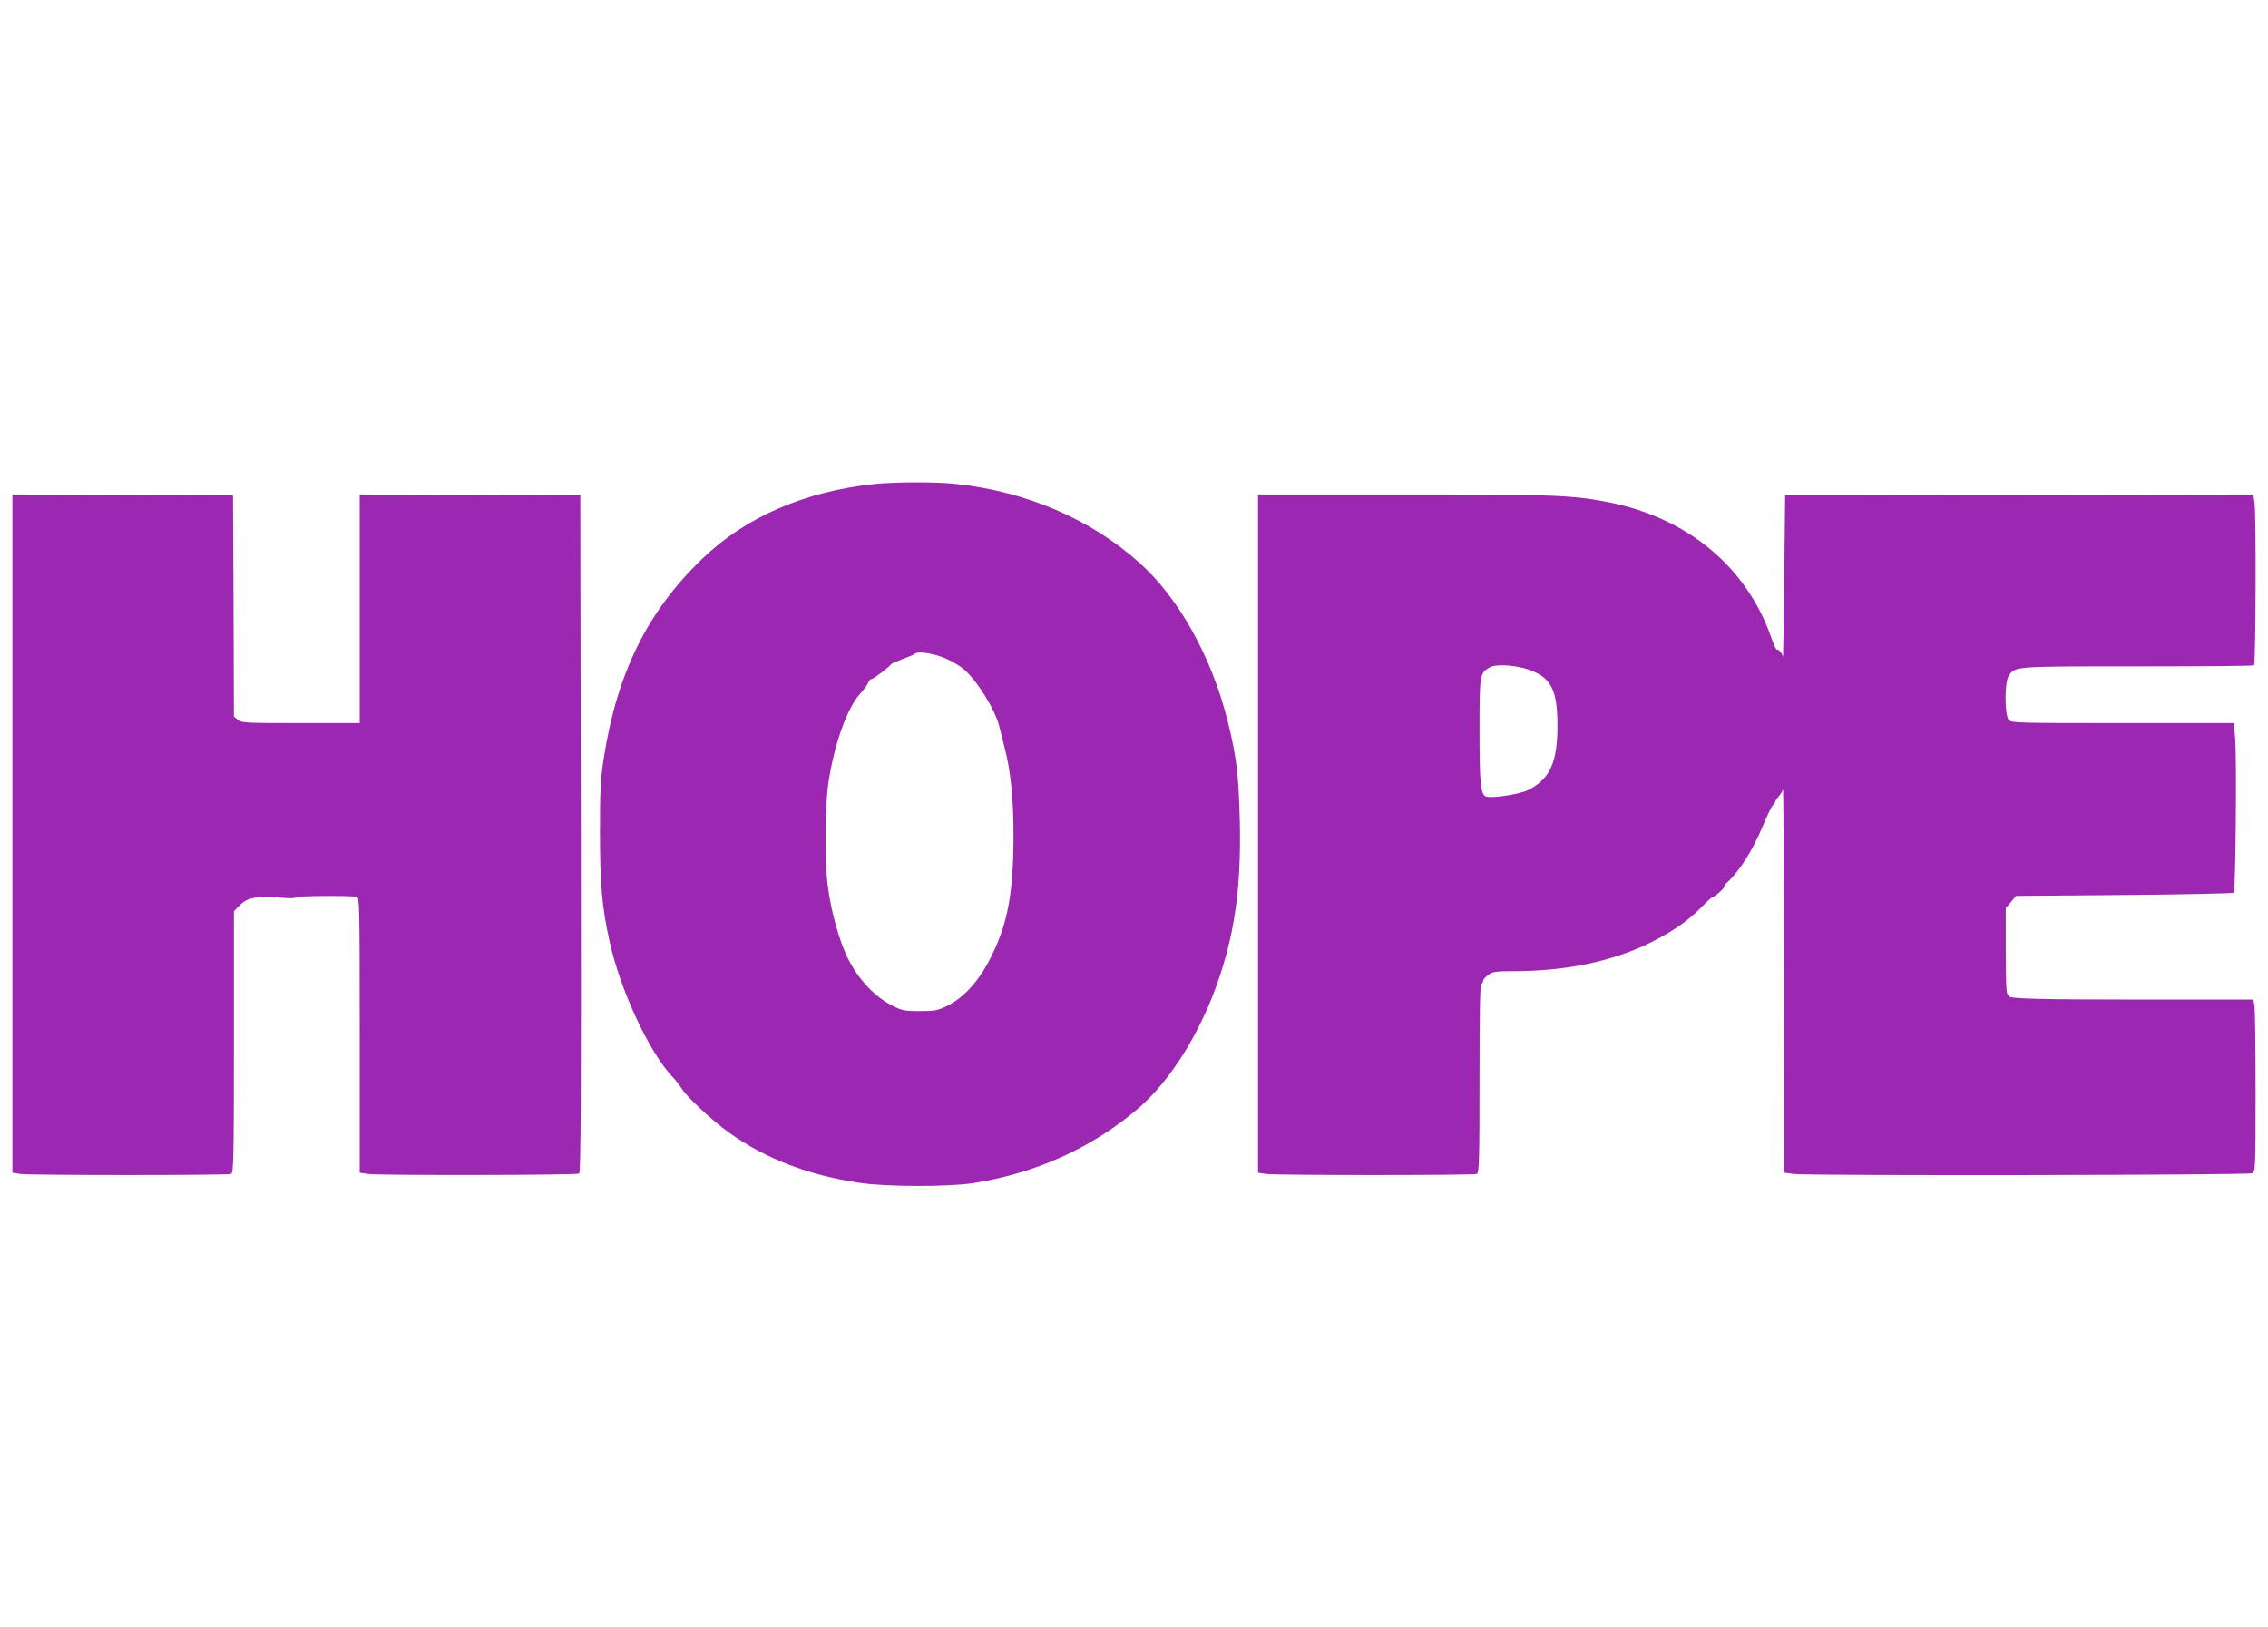
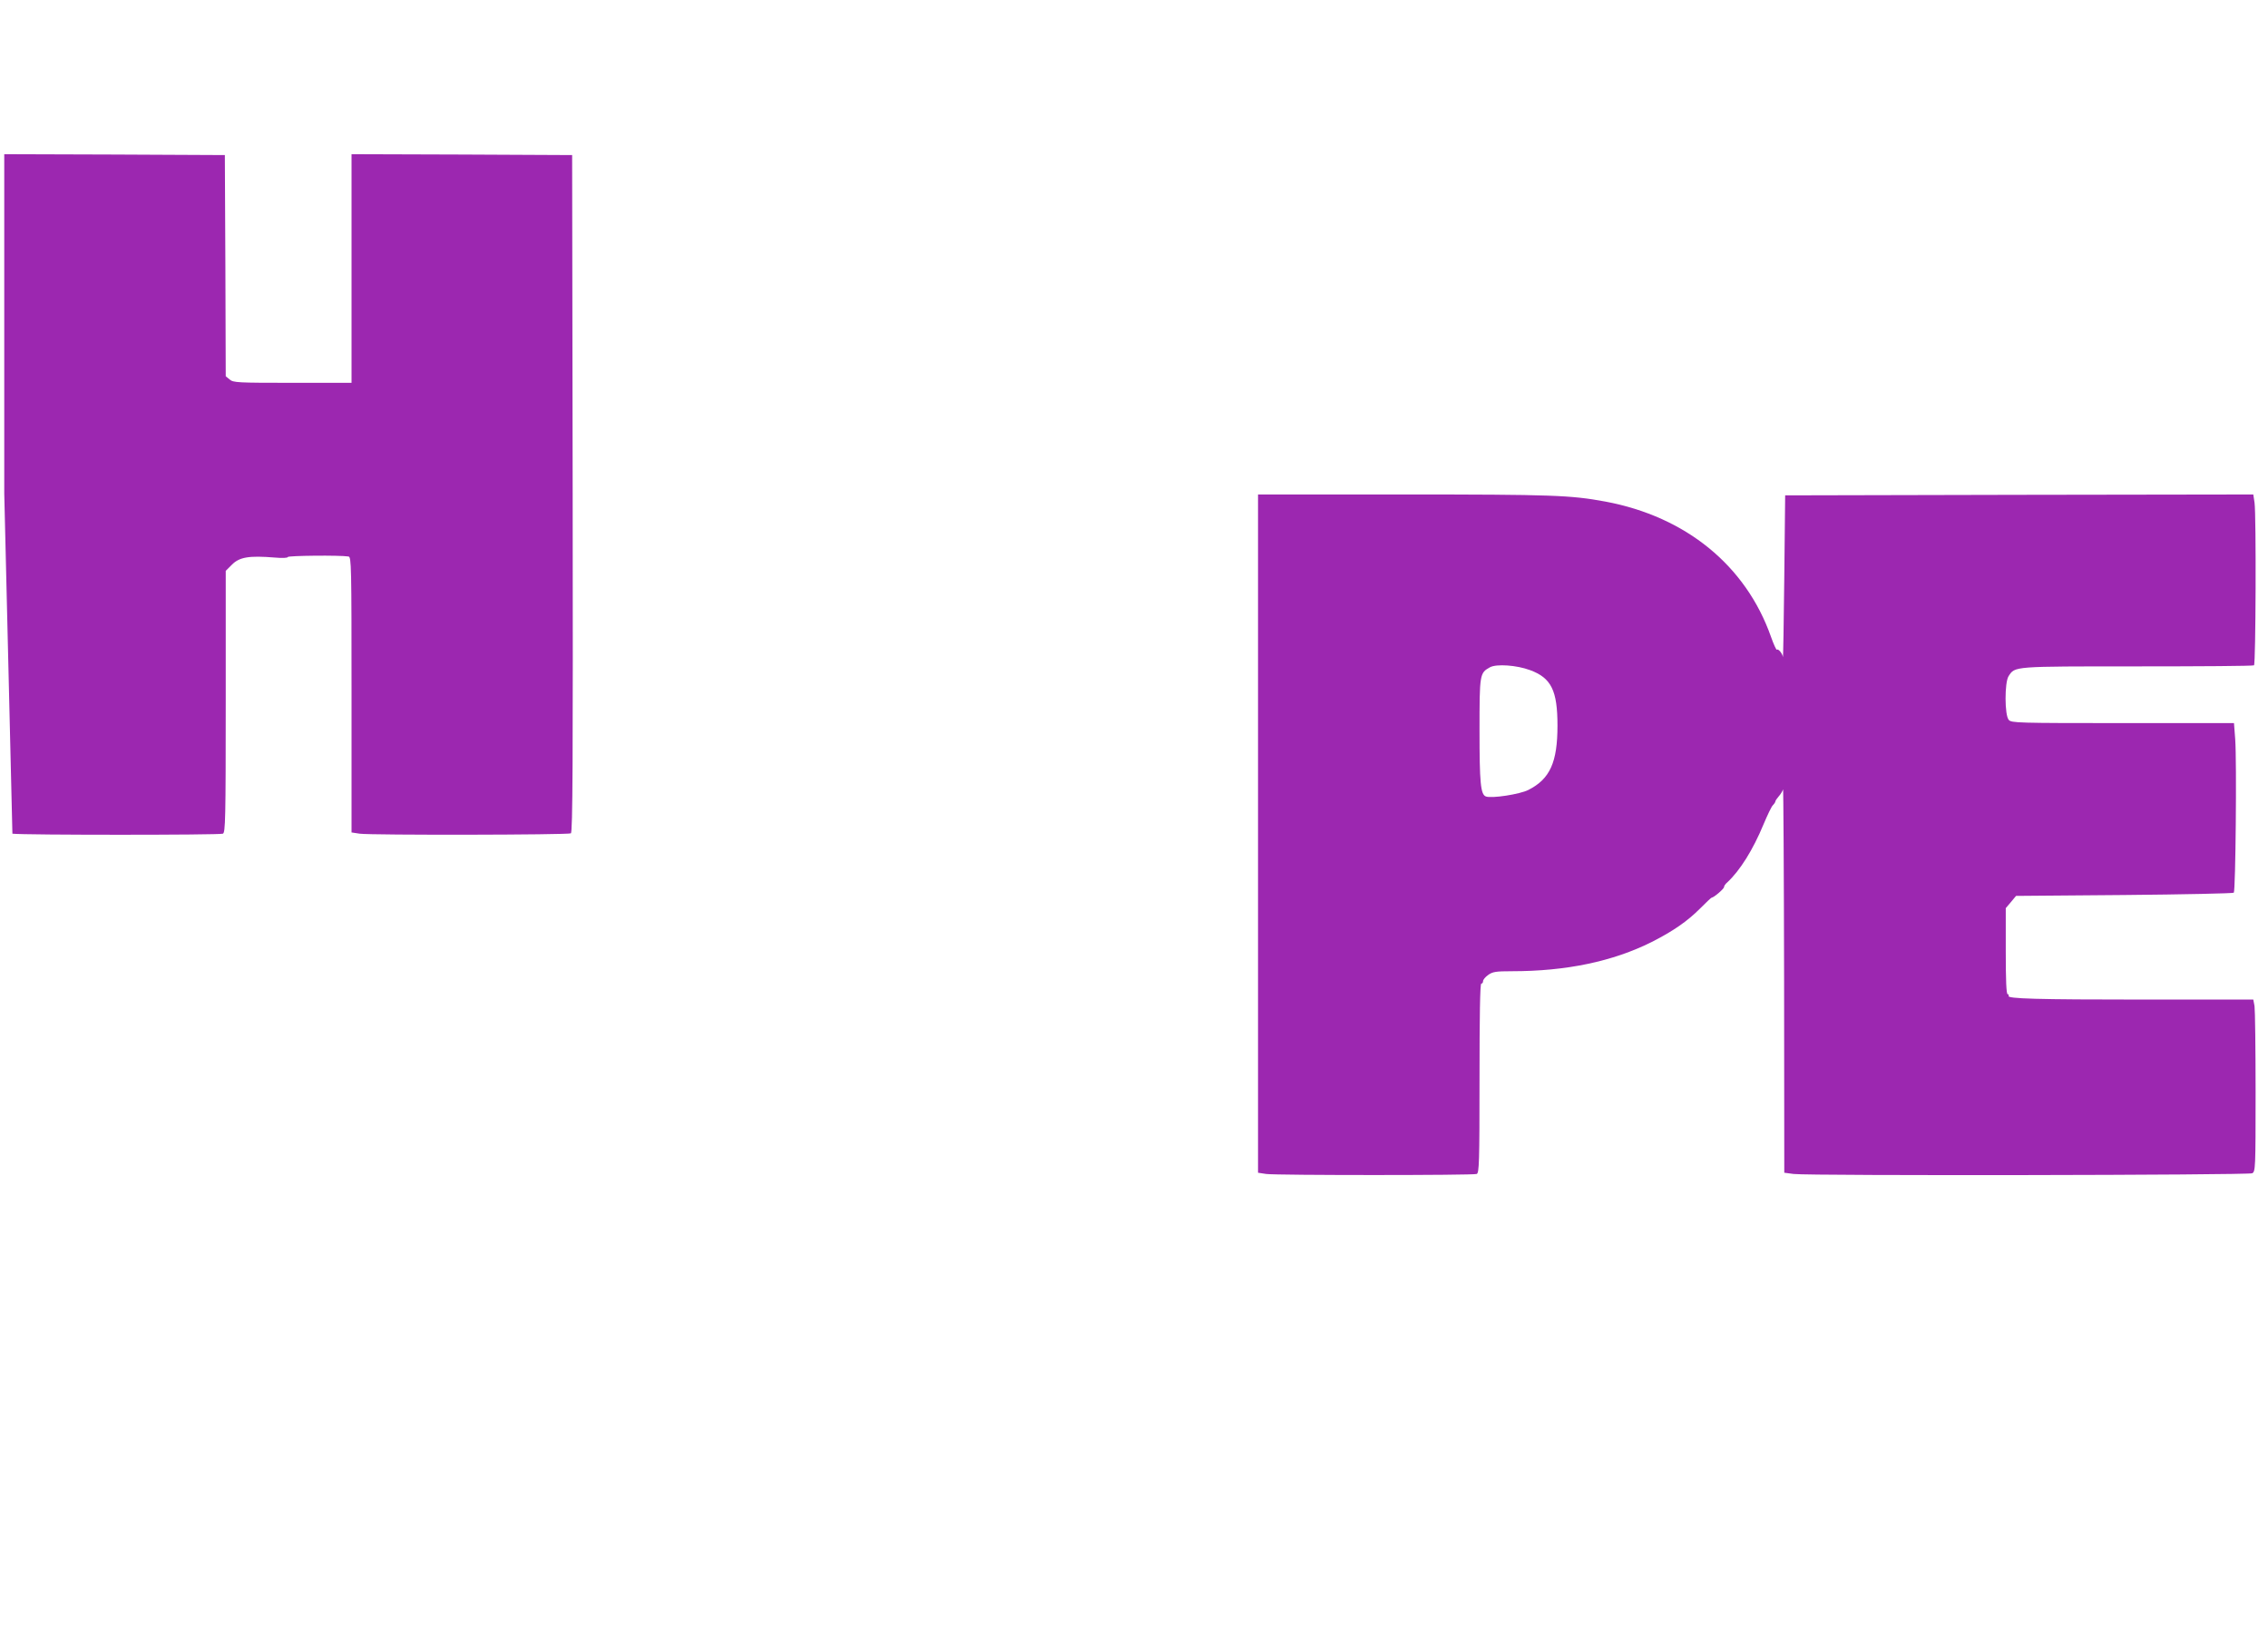
<svg xmlns="http://www.w3.org/2000/svg" version="1.0" width="1280pt" height="918pt" viewBox="0 0 1280 918" preserveAspectRatio="xMidYMid meet">
  <g transform="translate(0,918) scale(0.1,-0.1)" fill="#9c27b0" stroke="none">
-     <path d="M4935 6449 c-395 -42 -728 -186 -974 -424 -307 -296 -478 -641 -553 -1120 -19 -120 -22 -180 -22 -420 0 -293 11 -422 55 -620 61 -275 222 -620 354 -761 20 -20 44 -52 55 -70 29 -46 172 -179 266 -246 204 -146 449 -240 735 -282 151 -23 501 -23 639 -2 355 55 671 198 932 420 188 161 362 443 463 751 88 268 120 517 112 874 -6 256 -18 360 -68 561 -90 363 -278 700 -502 898 -273 243 -636 399 -1029 441 -111 13 -345 12 -463 0z m410 -988 c33 -15 75 -40 93 -56 75 -63 178 -228 201 -321 5 -21 19 -75 30 -119 34 -128 51 -291 51 -490 0 -331 -31 -502 -126 -693 -67 -135 -152 -230 -249 -278 -54 -26 -70 -29 -155 -29 -88 0 -100 3 -160 34 -97 50 -189 150 -246 266 -50 104 -96 271 -113 413 -17 135 -15 437 3 565 31 220 106 431 180 512 20 22 41 50 46 63 5 12 13 21 17 20 8 -3 105 71 111 83 2 4 31 17 65 30 34 12 67 26 72 31 17 16 117 -1 180 -31z" />
-     <path d="M70 4476 l0 -1913 46 -7 c60 -8 1167 -8 1188 0 14 6 16 80 16 745 l0 738 34 34 c43 44 97 53 244 41 42 -4 72 -2 72 3 0 8 294 11 343 3 16 -3 17 -48 17 -780 l0 -777 46 -7 c68 -9 1177 -7 1192 2 10 7 12 397 10 1918 l-3 1909 -622 3 -623 2 0 -645 0 -645 -333 0 c-311 0 -335 1 -355 19 l-22 18 -2 624 -3 624 -622 3 -623 2 0 -1914z" />
+     <path d="M70 4476 c60 -8 1167 -8 1188 0 14 6 16 80 16 745 l0 738 34 34 c43 44 97 53 244 41 42 -4 72 -2 72 3 0 8 294 11 343 3 16 -3 17 -48 17 -780 l0 -777 46 -7 c68 -9 1177 -7 1192 2 10 7 12 397 10 1918 l-3 1909 -622 3 -623 2 0 -645 0 -645 -333 0 c-311 0 -335 1 -355 19 l-22 18 -2 624 -3 624 -622 3 -623 2 0 -1914z" />
    <path d="M7100 4476 l0 -1913 46 -7 c60 -8 1167 -8 1188 0 14 5 16 62 16 540 0 349 3 534 10 534 6 0 10 6 10 14 0 8 13 24 29 35 25 18 44 21 133 21 308 0 570 55 790 165 120 61 200 116 273 189 33 33 62 61 65 61 13 1 70 50 70 60 0 6 8 18 18 26 72 67 145 183 205 328 22 52 45 101 53 108 8 8 14 18 14 22 0 4 9 16 19 28 10 11 21 29 24 39 2 10 5 -472 6 -1072 l1 -1091 53 -7 c93 -11 2566 -7 2588 4 18 10 19 26 19 458 0 246 -3 464 -6 485 l-7 37 -617 0 c-609 0 -774 5 -764 21 3 5 0 9 -5 9 -8 0 -11 79 -11 243 l0 243 29 34 29 35 610 5 c336 3 614 9 619 13 10 11 17 739 8 865 l-7 92 -627 0 c-596 0 -629 1 -644 18 -24 26 -24 212 -1 247 37 56 21 55 726 55 357 0 654 2 659 6 10 6 13 844 3 918 l-7 46 -1321 -2 -1321 -3 -5 -465 c-3 -256 -6 -457 -8 -447 -2 20 -27 49 -34 41 -3 -2 -18 30 -33 73 -142 402 -480 678 -935 763 -195 36 -296 40 -1136 40 l-824 0 0 -1914z m1535 923 c120 -44 155 -115 155 -313 0 -207 -42 -301 -164 -363 -49 -25 -208 -49 -240 -37 -30 11 -36 78 -36 372 0 319 1 325 59 357 37 20 151 12 226 -16z" />
  </g>
</svg>